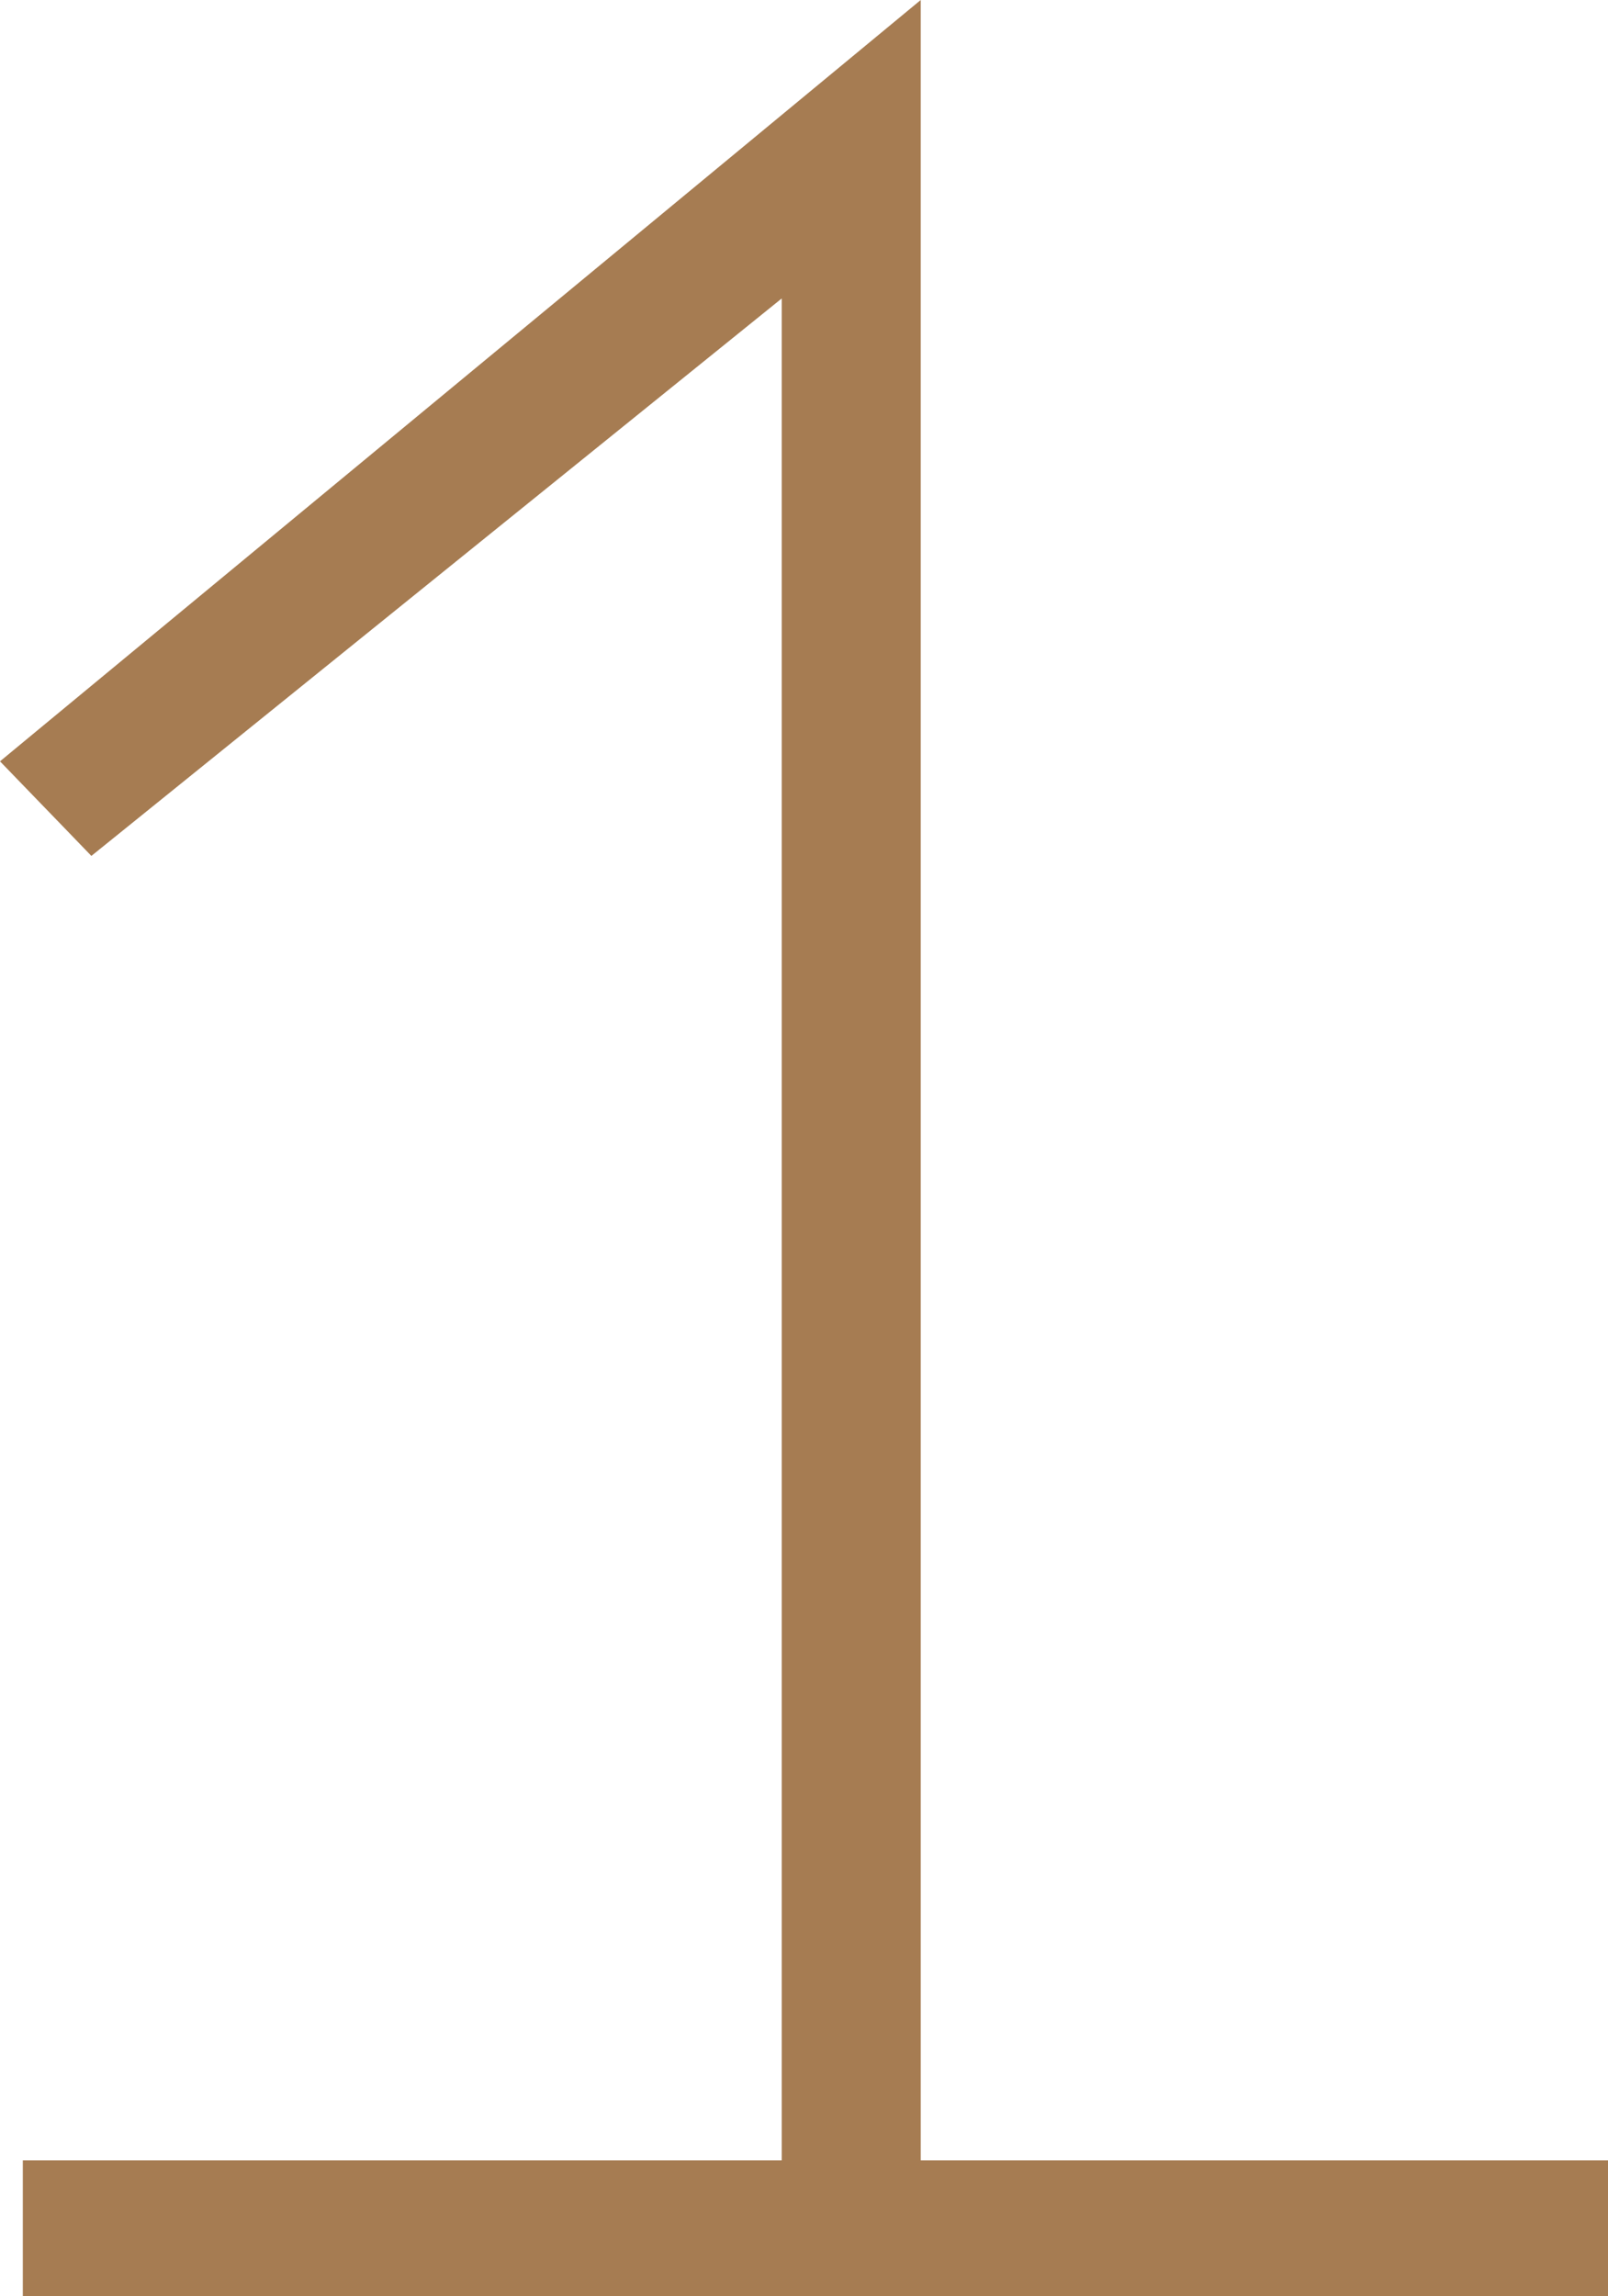
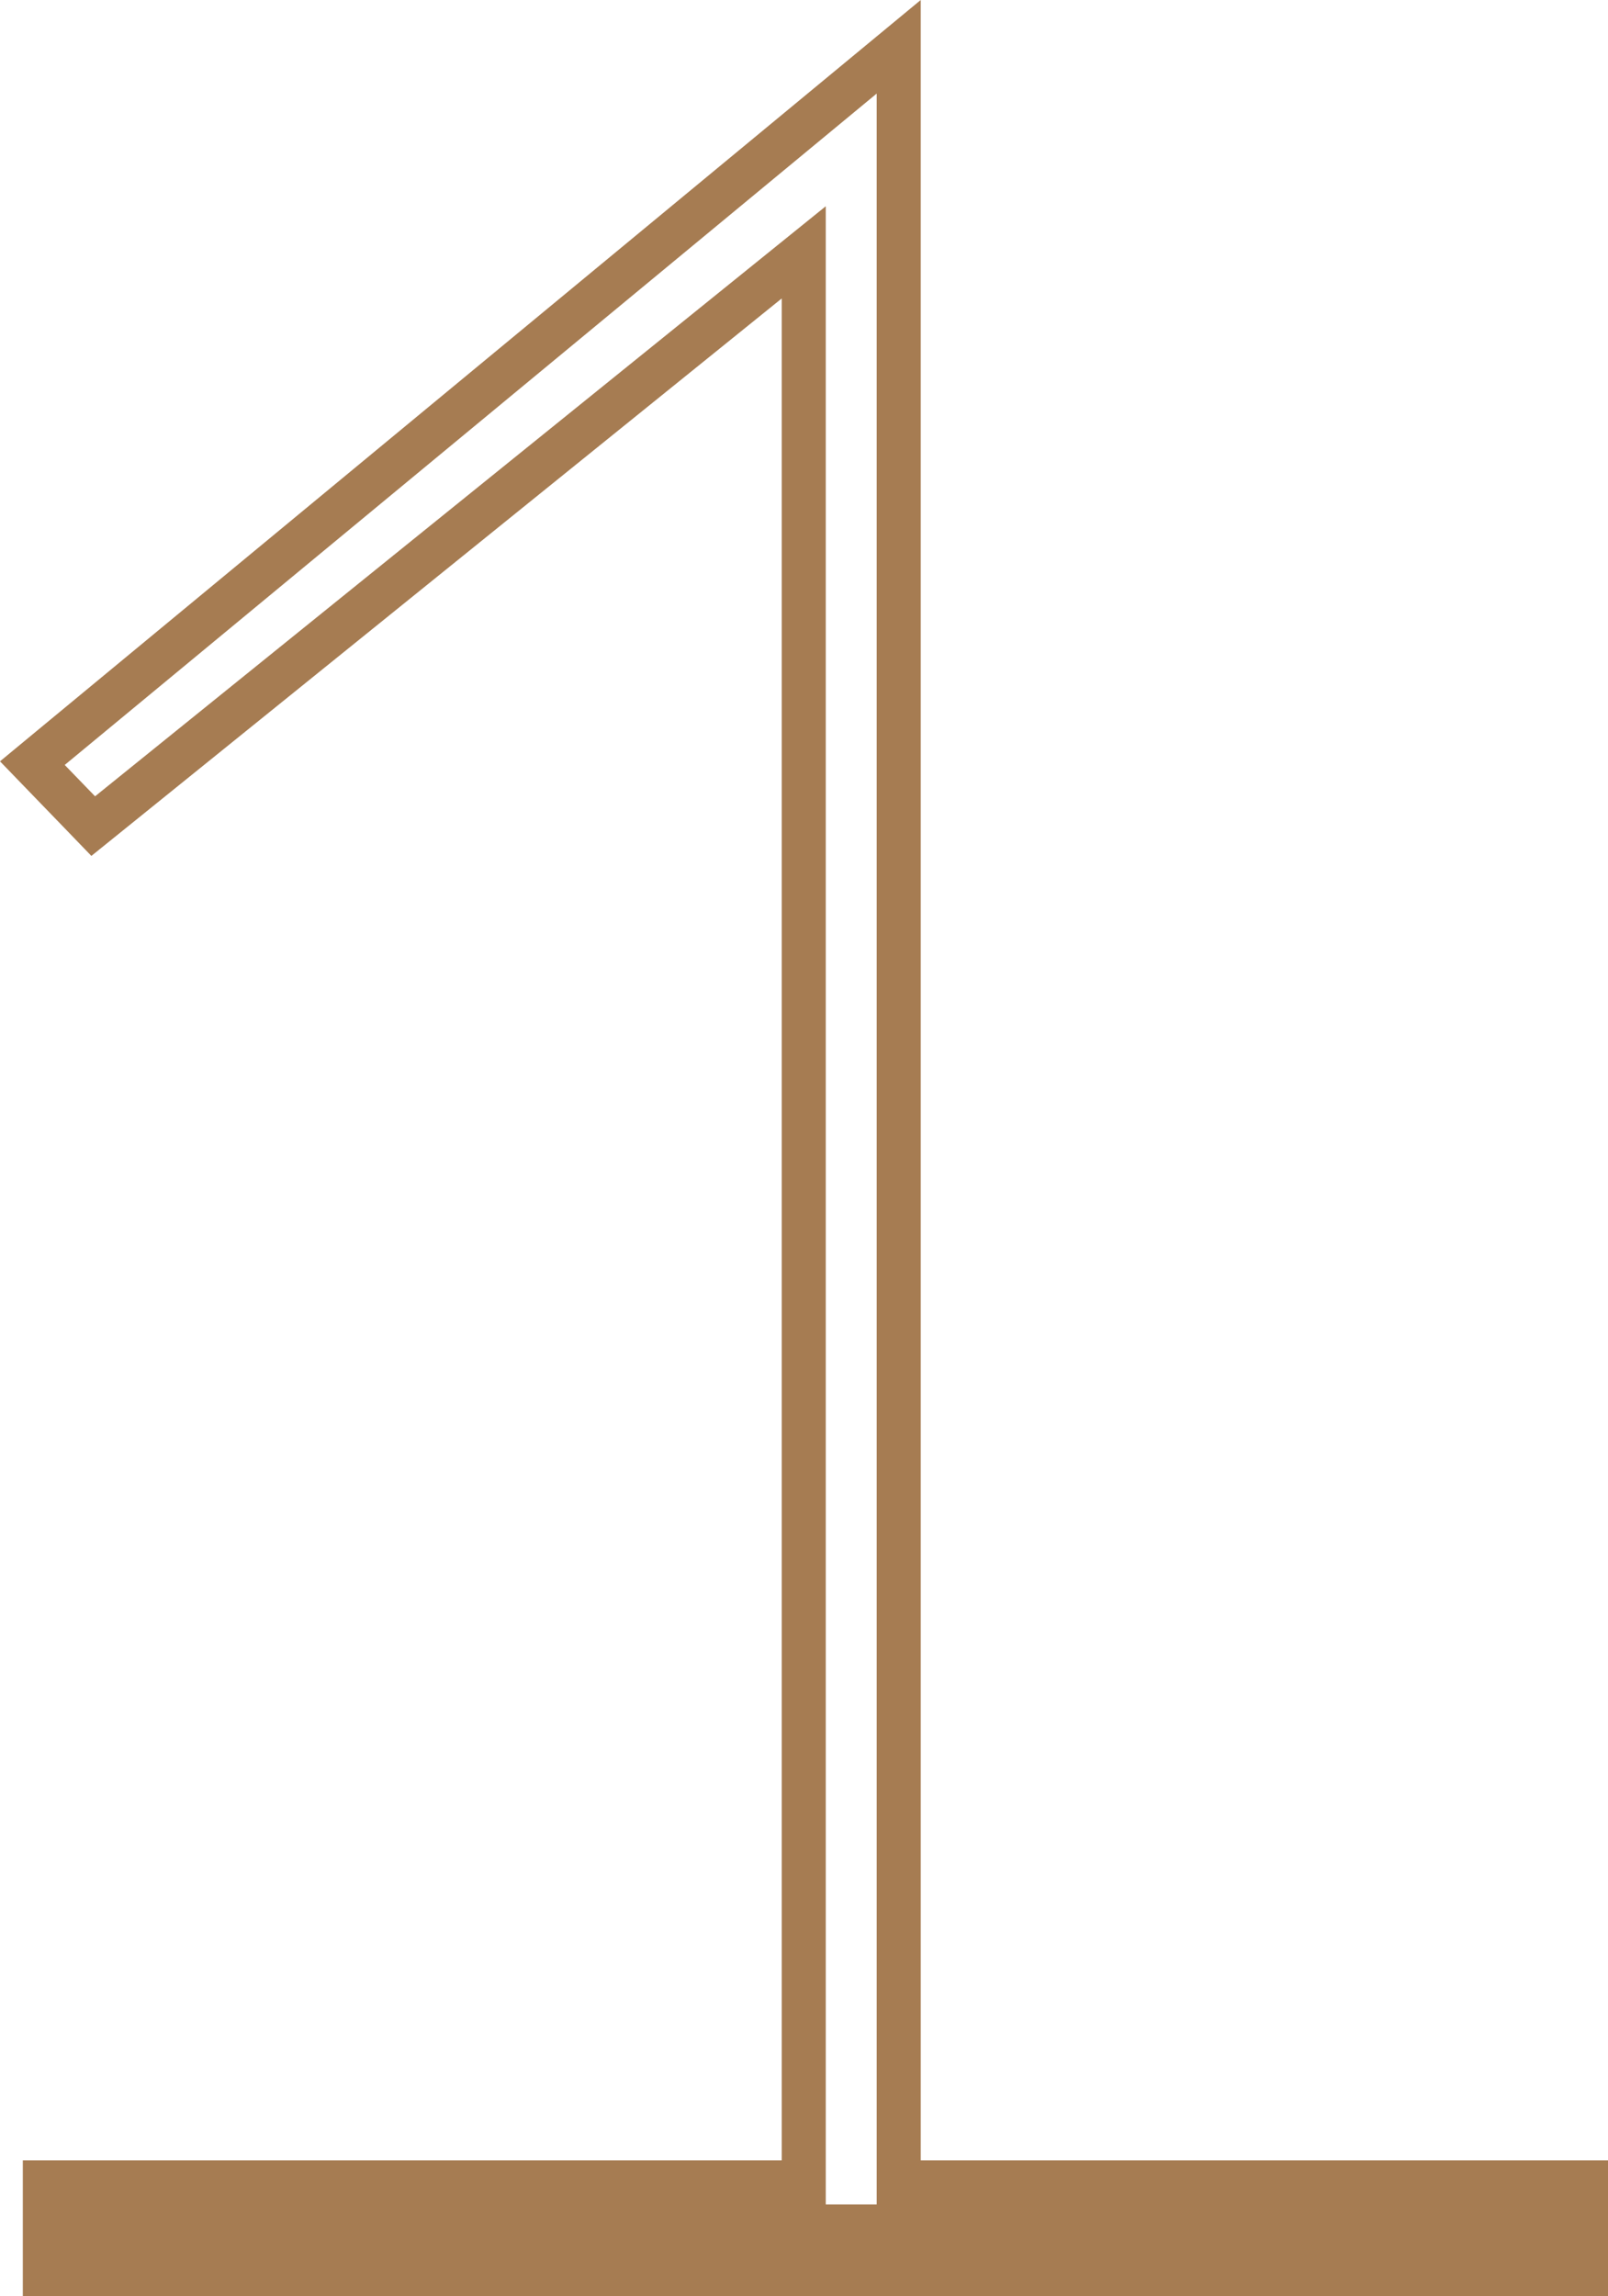
<svg xmlns="http://www.w3.org/2000/svg" width="365.18" height="521.24" viewBox="0 0 365.18 521.24">
  <title>top-1</title>
  <g id="1b9ddb6e-88d5-469f-ace2-d84de79ef881" data-name="圖層 2">
    <g id="6fa3140f-6dd2-4696-98c8-8799045e1283" data-name="圖層 1">
      <g>
-         <polygon points="10.18 516.24 10.18 495.4 182.53 495.4 182.53 57.28 21.17 187.53 7.35 173.23 204.1 10.62 204.1 495.4 360.18 495.4 360.18 516.24 10.18 516.24" fill="#a67c52" />
-         <path d="M199.1,21.24V500.4H355.18v10.84h-340V500.4H187.53V46.82L21.59,180.76l-6.89-7.12L199.1,21.24M209.1,0,192.73,13.53,8.33,165.93,0,172.82l7.51,7.77,6.89,7.12,6.35,6.58,7.12-5.74L177.53,67.75V490.4H5.18v30.84h360V490.4H209.1V0Z" fill="#a67c52" />
+         <path d="M199.1,21.24V500.4H355.18v10.84V500.4H187.53V46.82L21.59,180.76l-6.89-7.12L199.1,21.24M209.1,0,192.73,13.53,8.33,165.93,0,172.82l7.51,7.77,6.89,7.12,6.35,6.58,7.12-5.74L177.53,67.75V490.4H5.18v30.84h360V490.4H209.1V0Z" fill="#a67c52" />
      </g>
    </g>
  </g>
</svg>